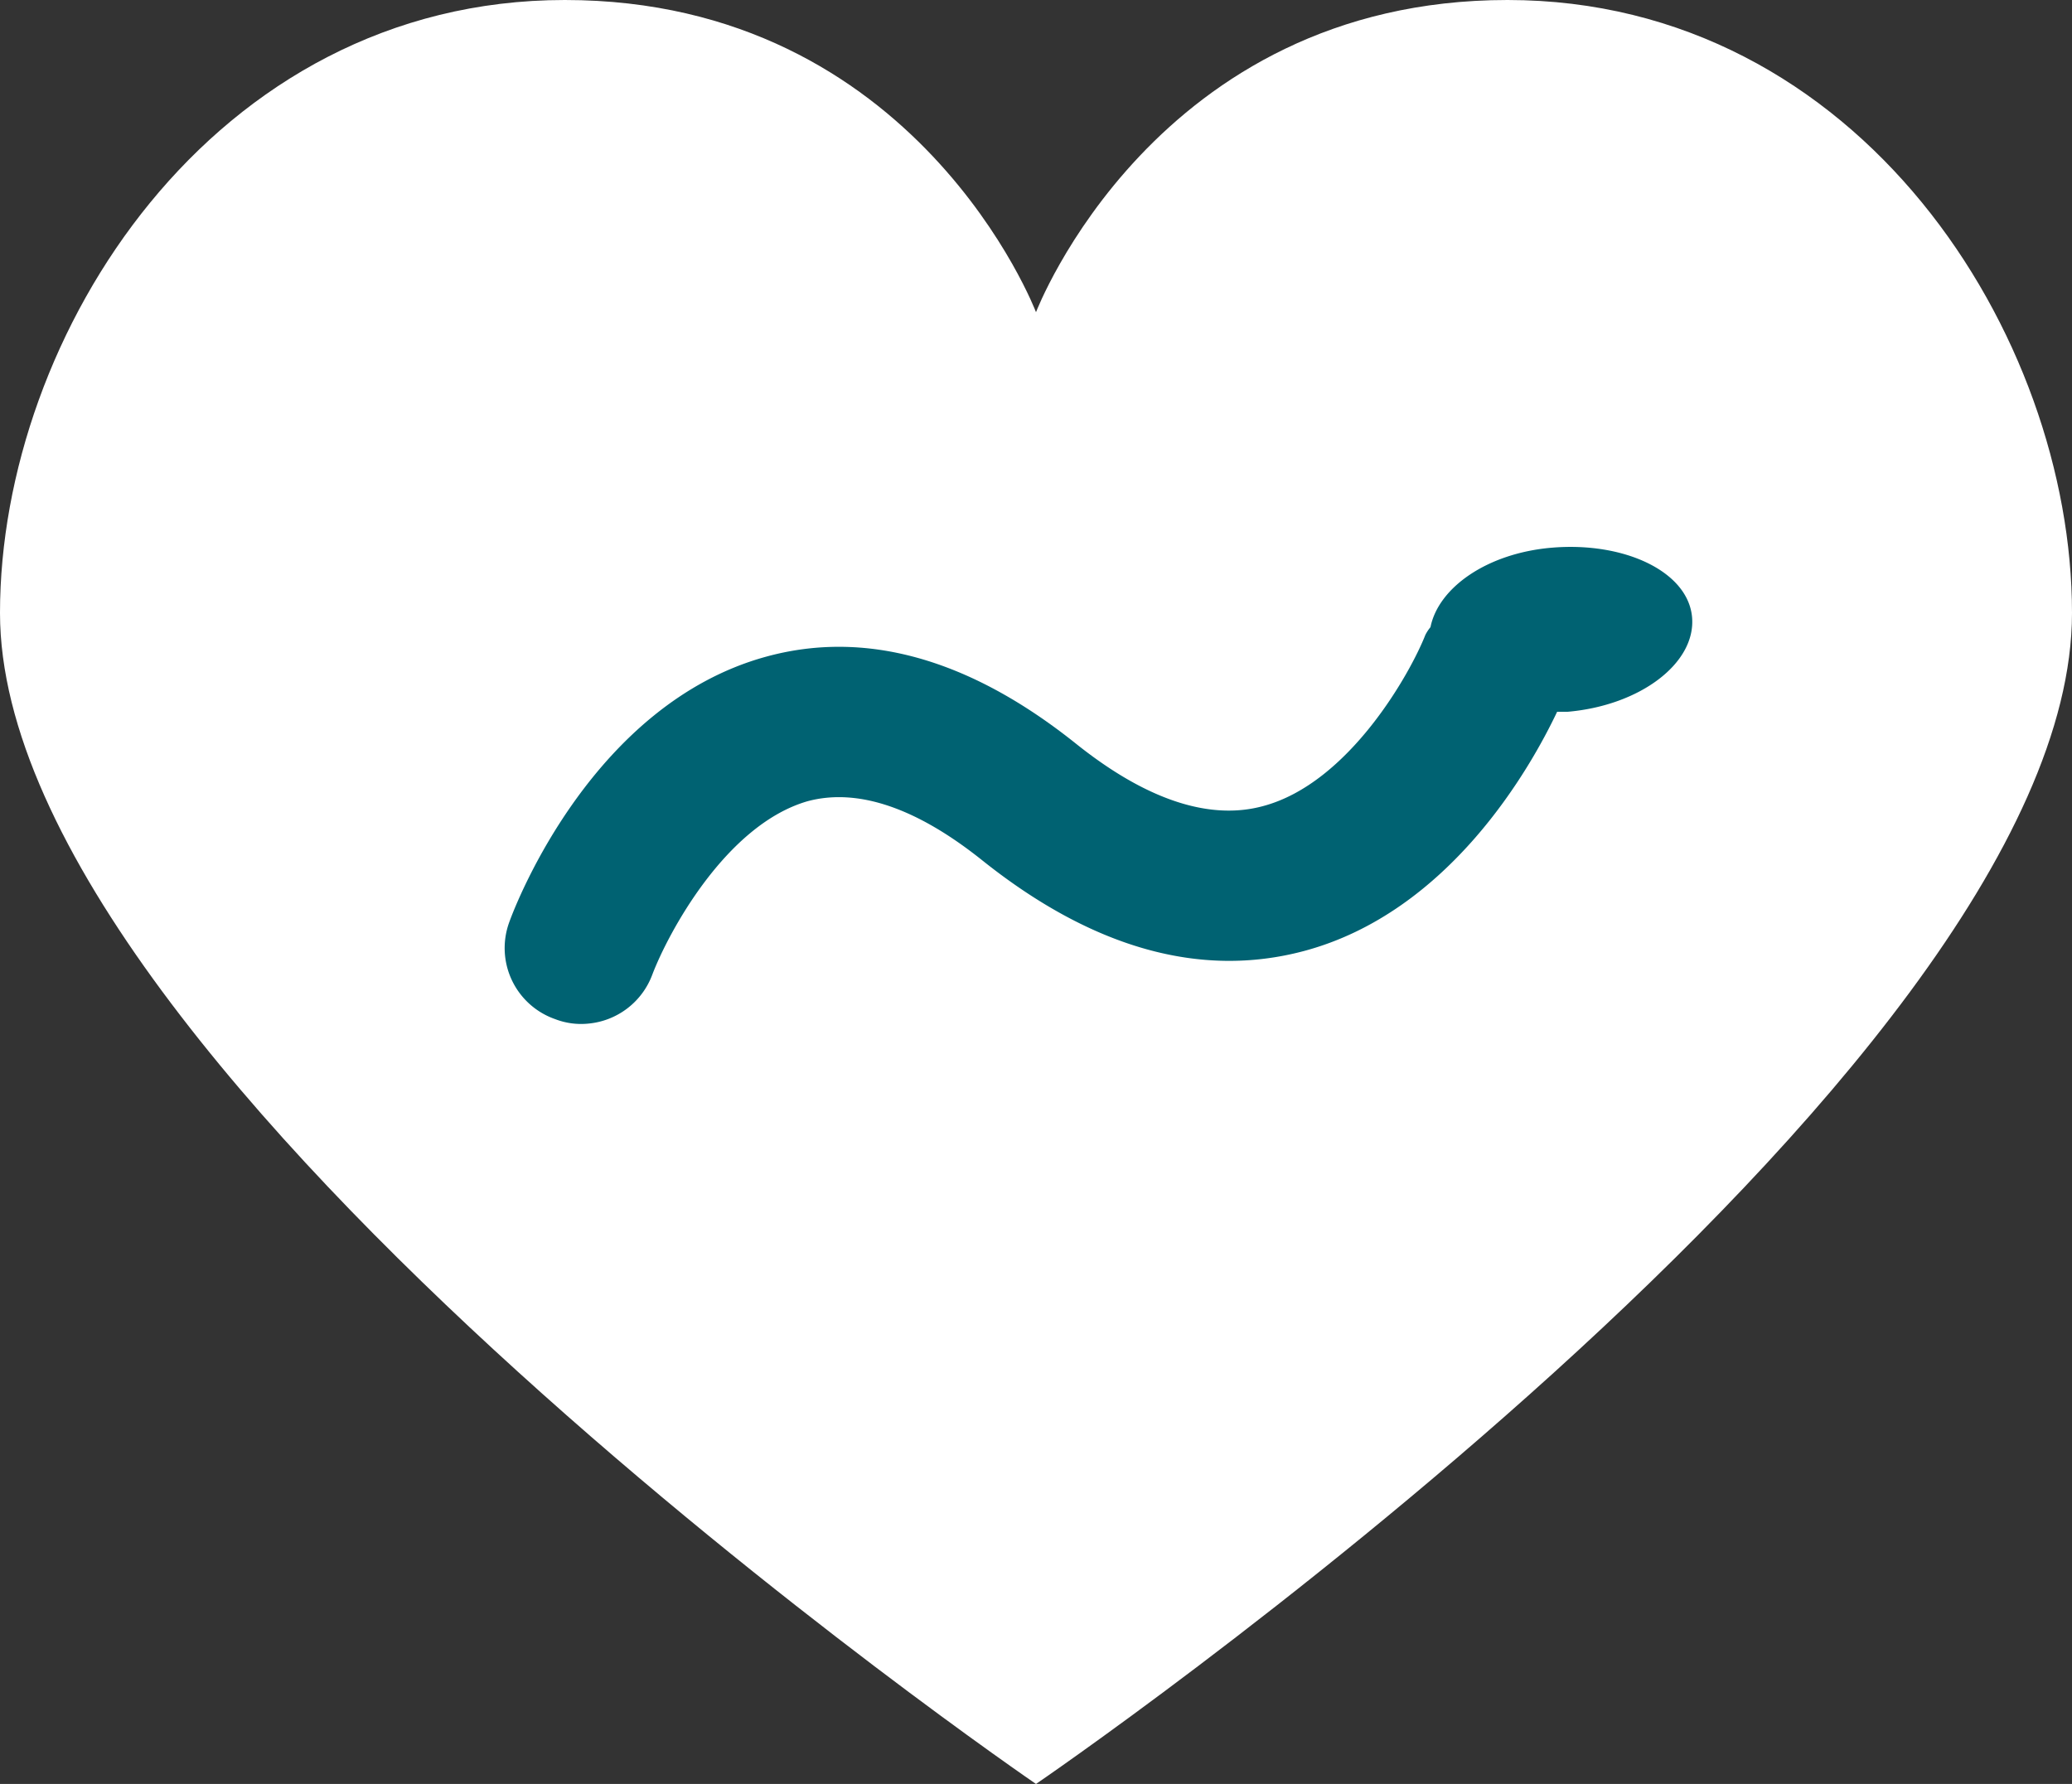
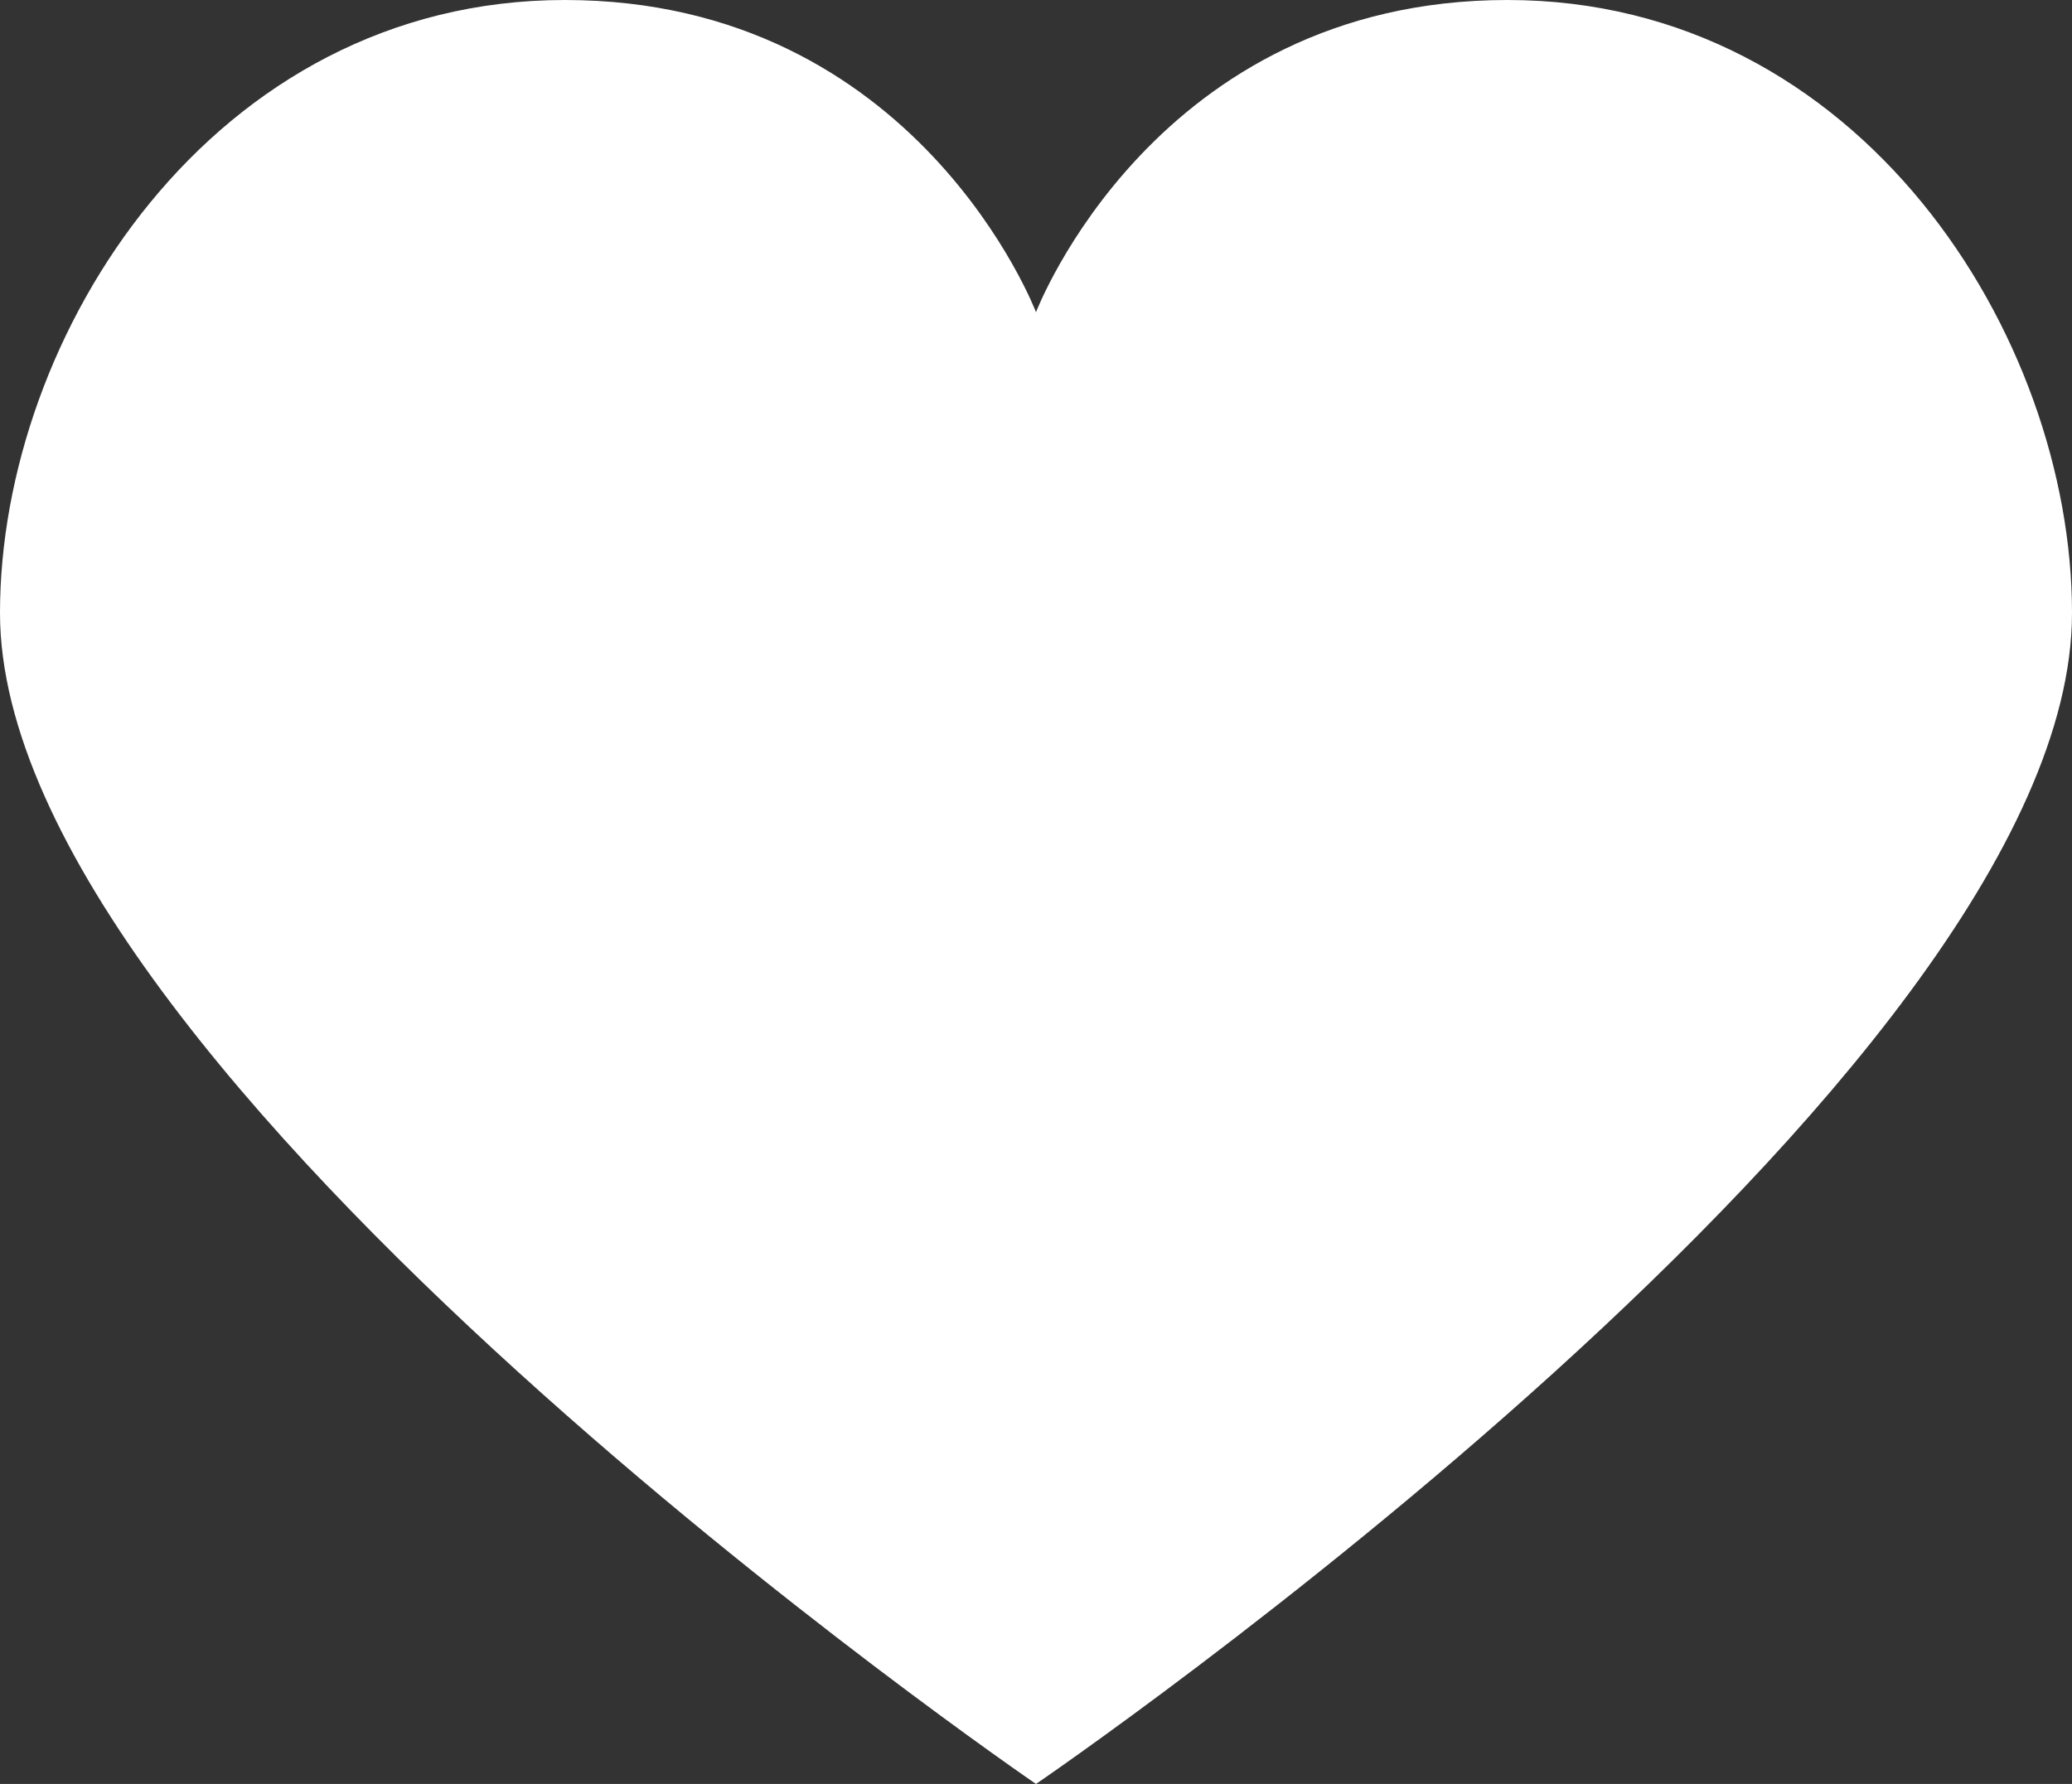
<svg xmlns="http://www.w3.org/2000/svg" viewBox="0 0 59.72 51.43">
  <rect x="0" y="0" width="59.72" height="51.43" fill="#333333" stroke="none" />
  <g data-name="レイヤー 2">
    <path d="M43.45 0C33.29 0 29.86 9 29.86 9s-3.42-9-13.58-9S0 9.68 0 17.67C0 31 29.86 51.43 29.86 51.43s29.86-20.38 29.86-33.76C59.72 9.68 53.61 0 43.45 0" fill="#fff" />
-     <path d="M44.72 15.79c-1.86.16-3.26 1.15-3.49 2.29a1.14 1.14 0 00-.15.23c-.42 1.07-2.19 4.27-4.68 4.93-1.55.42-3.38-.19-5.4-1.81-3.07-2.45-6.08-3.29-8.95-2.49-4.92 1.37-7.14 7-7.37 7.64a2.17 2.17 0 001.32 2.8 2.07 2.07 0 00.95.13 2.18 2.18 0 001.85-1.41c.44-1.16 2.1-4.31 4.47-5 1.44-.39 3.14.18 5.05 1.71 3.16 2.52 6.27 3.4 9.25 2.61 4.22-1.12 6.56-5.32 7.31-6.9h.3c2.09-.18 3.7-1.4 3.59-2.72s-1.95-2.19-4.05-2.01z" fill="#006272" />
  </g>
</svg>